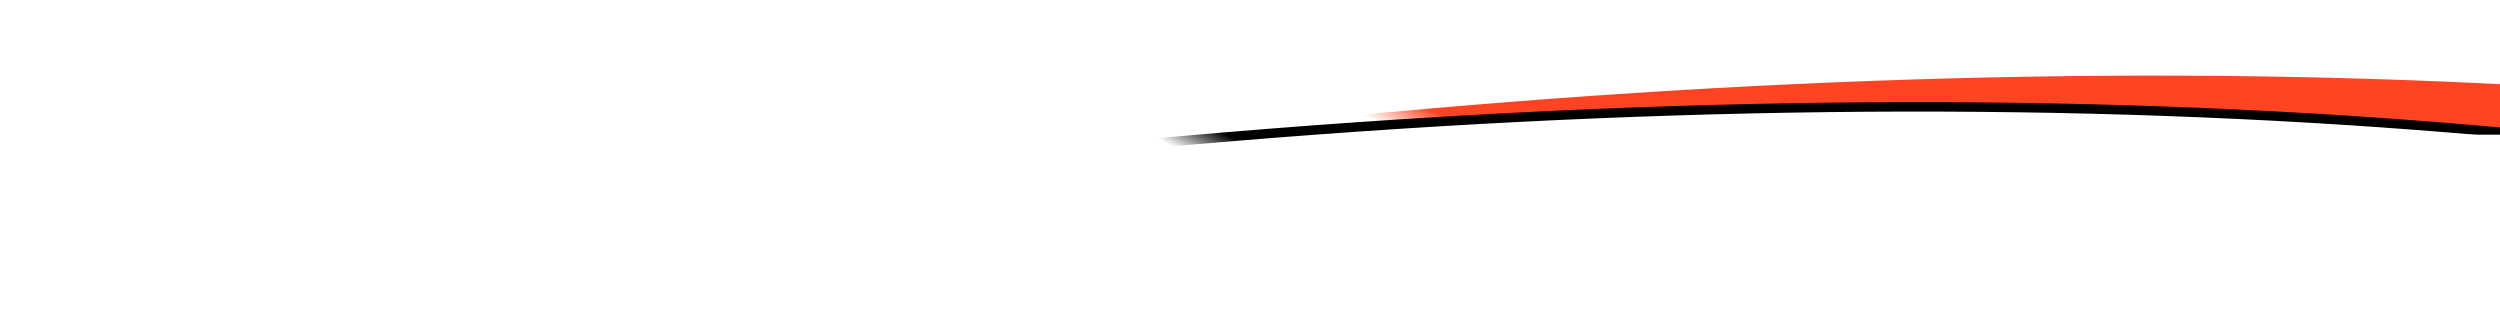
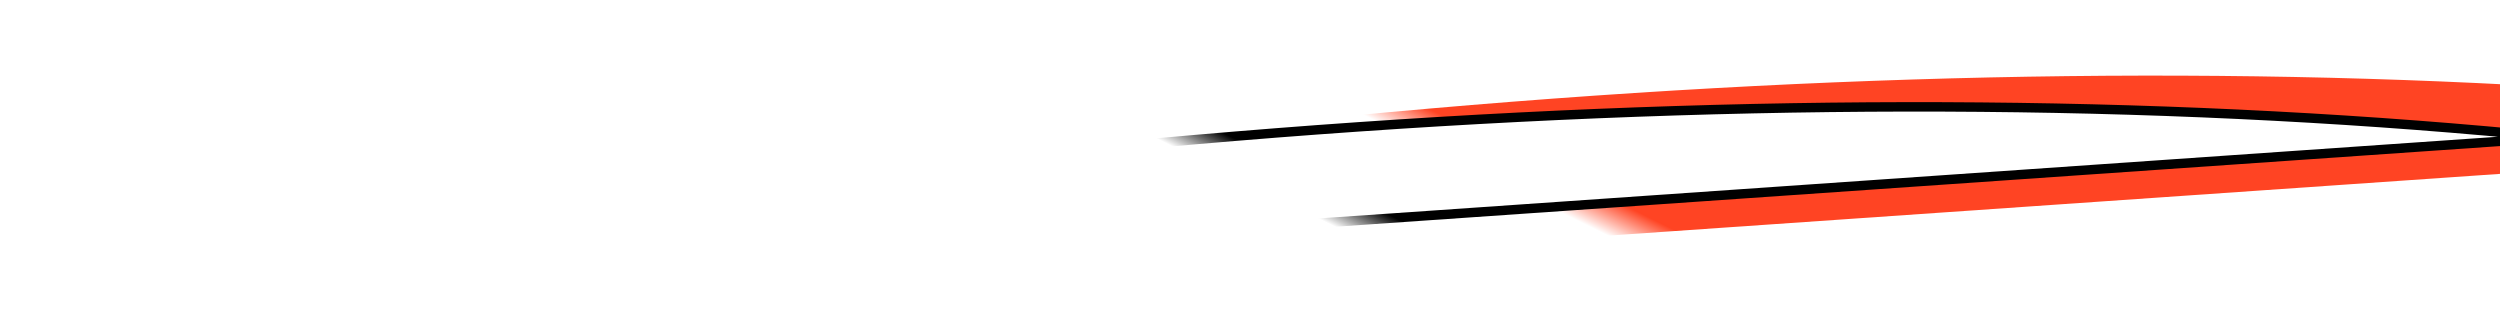
<svg xmlns="http://www.w3.org/2000/svg" width="1058px" height="134px" viewBox="0 0 1058 134" version="1.1">
  <title>A4 Copy</title>
  <defs>
    <linearGradient x1="52.874%" y1="49.768%" x2="50%" y2="50.329%" id="linearGradient-1">
      <stop stop-color="#FF4423" offset="0%" />
      <stop stop-color="#FFFFFF" offset="100%" />
    </linearGradient>
    <linearGradient x1="52.874%" y1="49.768%" x2="50%" y2="50.329%" id="linearGradient-2">
      <stop stop-color="#000000" offset="0%" />
      <stop stop-color="#FFFFFF" offset="100%" />
    </linearGradient>
  </defs>
  <g id="A4-Copy" stroke="none" stroke-width="1" fill="none" fill-rule="evenodd">
    <g id="Group-4" transform="translate(-14, 0)" fill="#FFFFFF">
      <g id="Group-2">
        <g id="Group">
          <rect id="Rectangle" x="0" y="0" width="1095.479" height="134" />
        </g>
        <path d="M101.547,130.779 C520.387,48.971 885.204,23.701 1196,54.97 L101.547,130.779 Z" id="Path-2" stroke="url(#linearGradient-1)" stroke-width="20" />
        <path d="M1.026,134 C419.865,52.193 784.683,26.923 1095.479,58.191 L1.026,134 Z" id="Path-2" stroke="url(#linearGradient-2)" stroke-width="4" />
      </g>
-       <polygon id="Path-3" points="22 133 124.5 118.907 517 74.616 1045.5 57 1088.5 57 1098 57 1098 133" />
    </g>
  </g>
</svg>